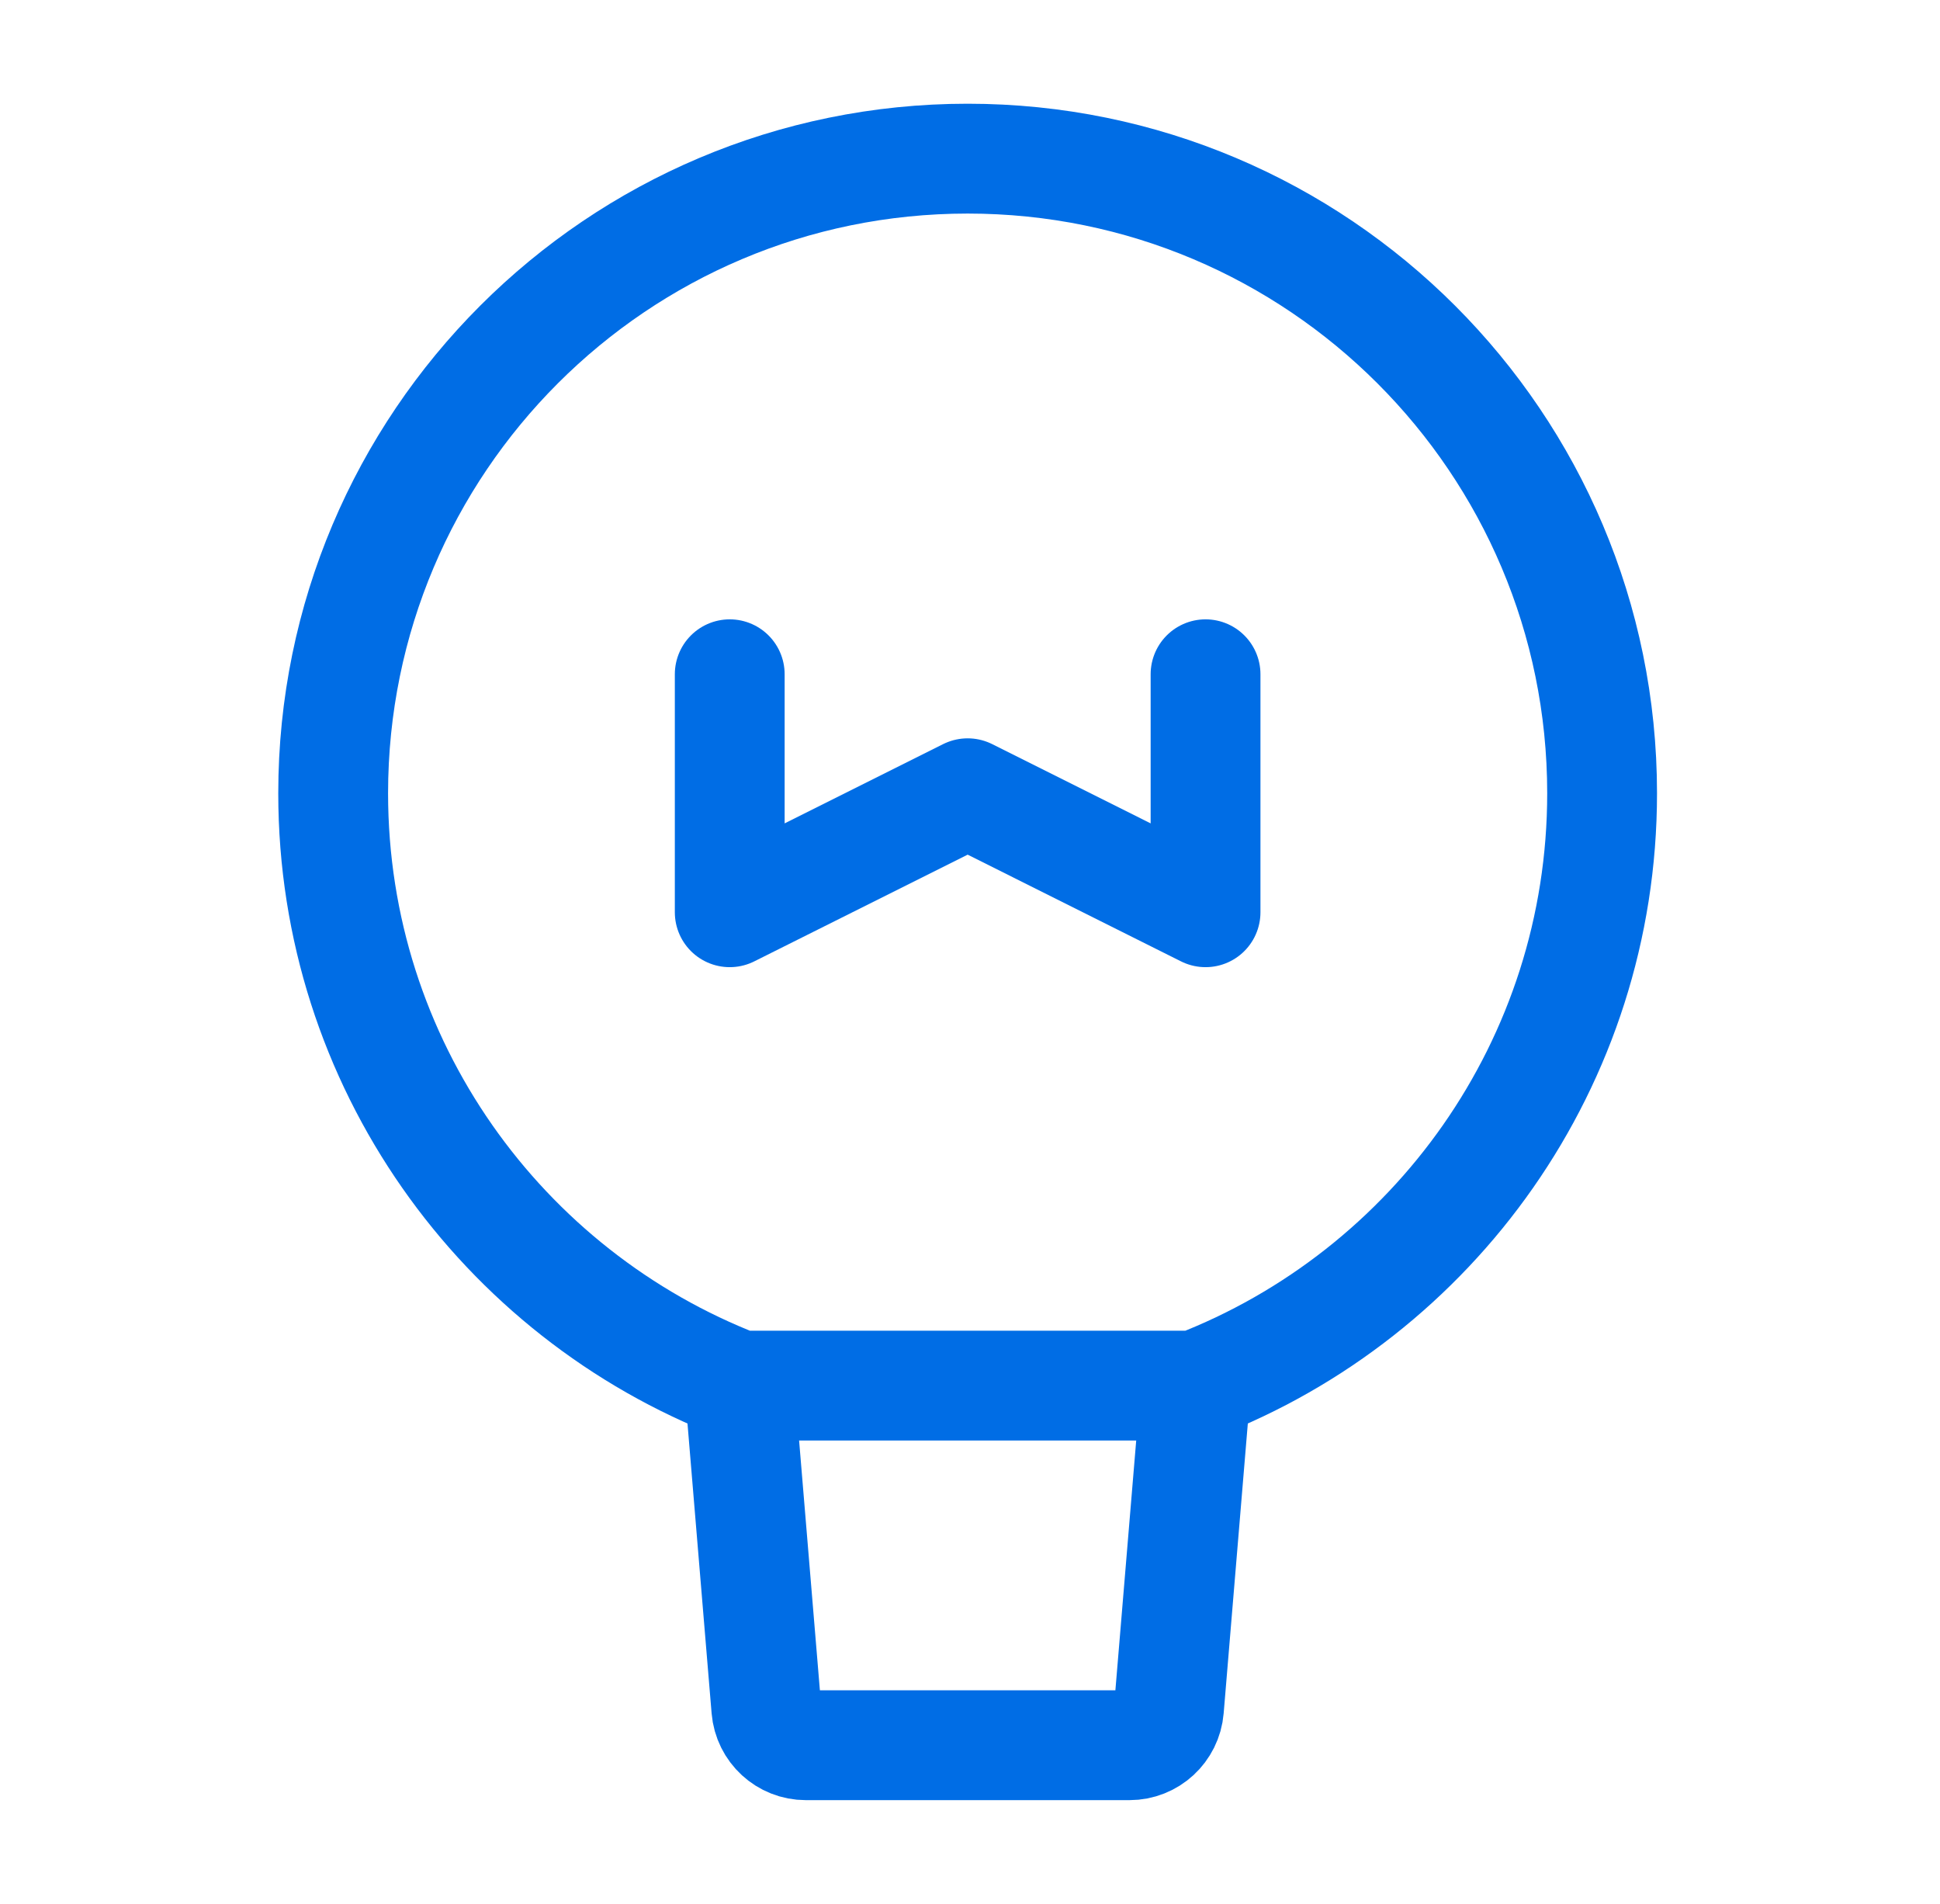
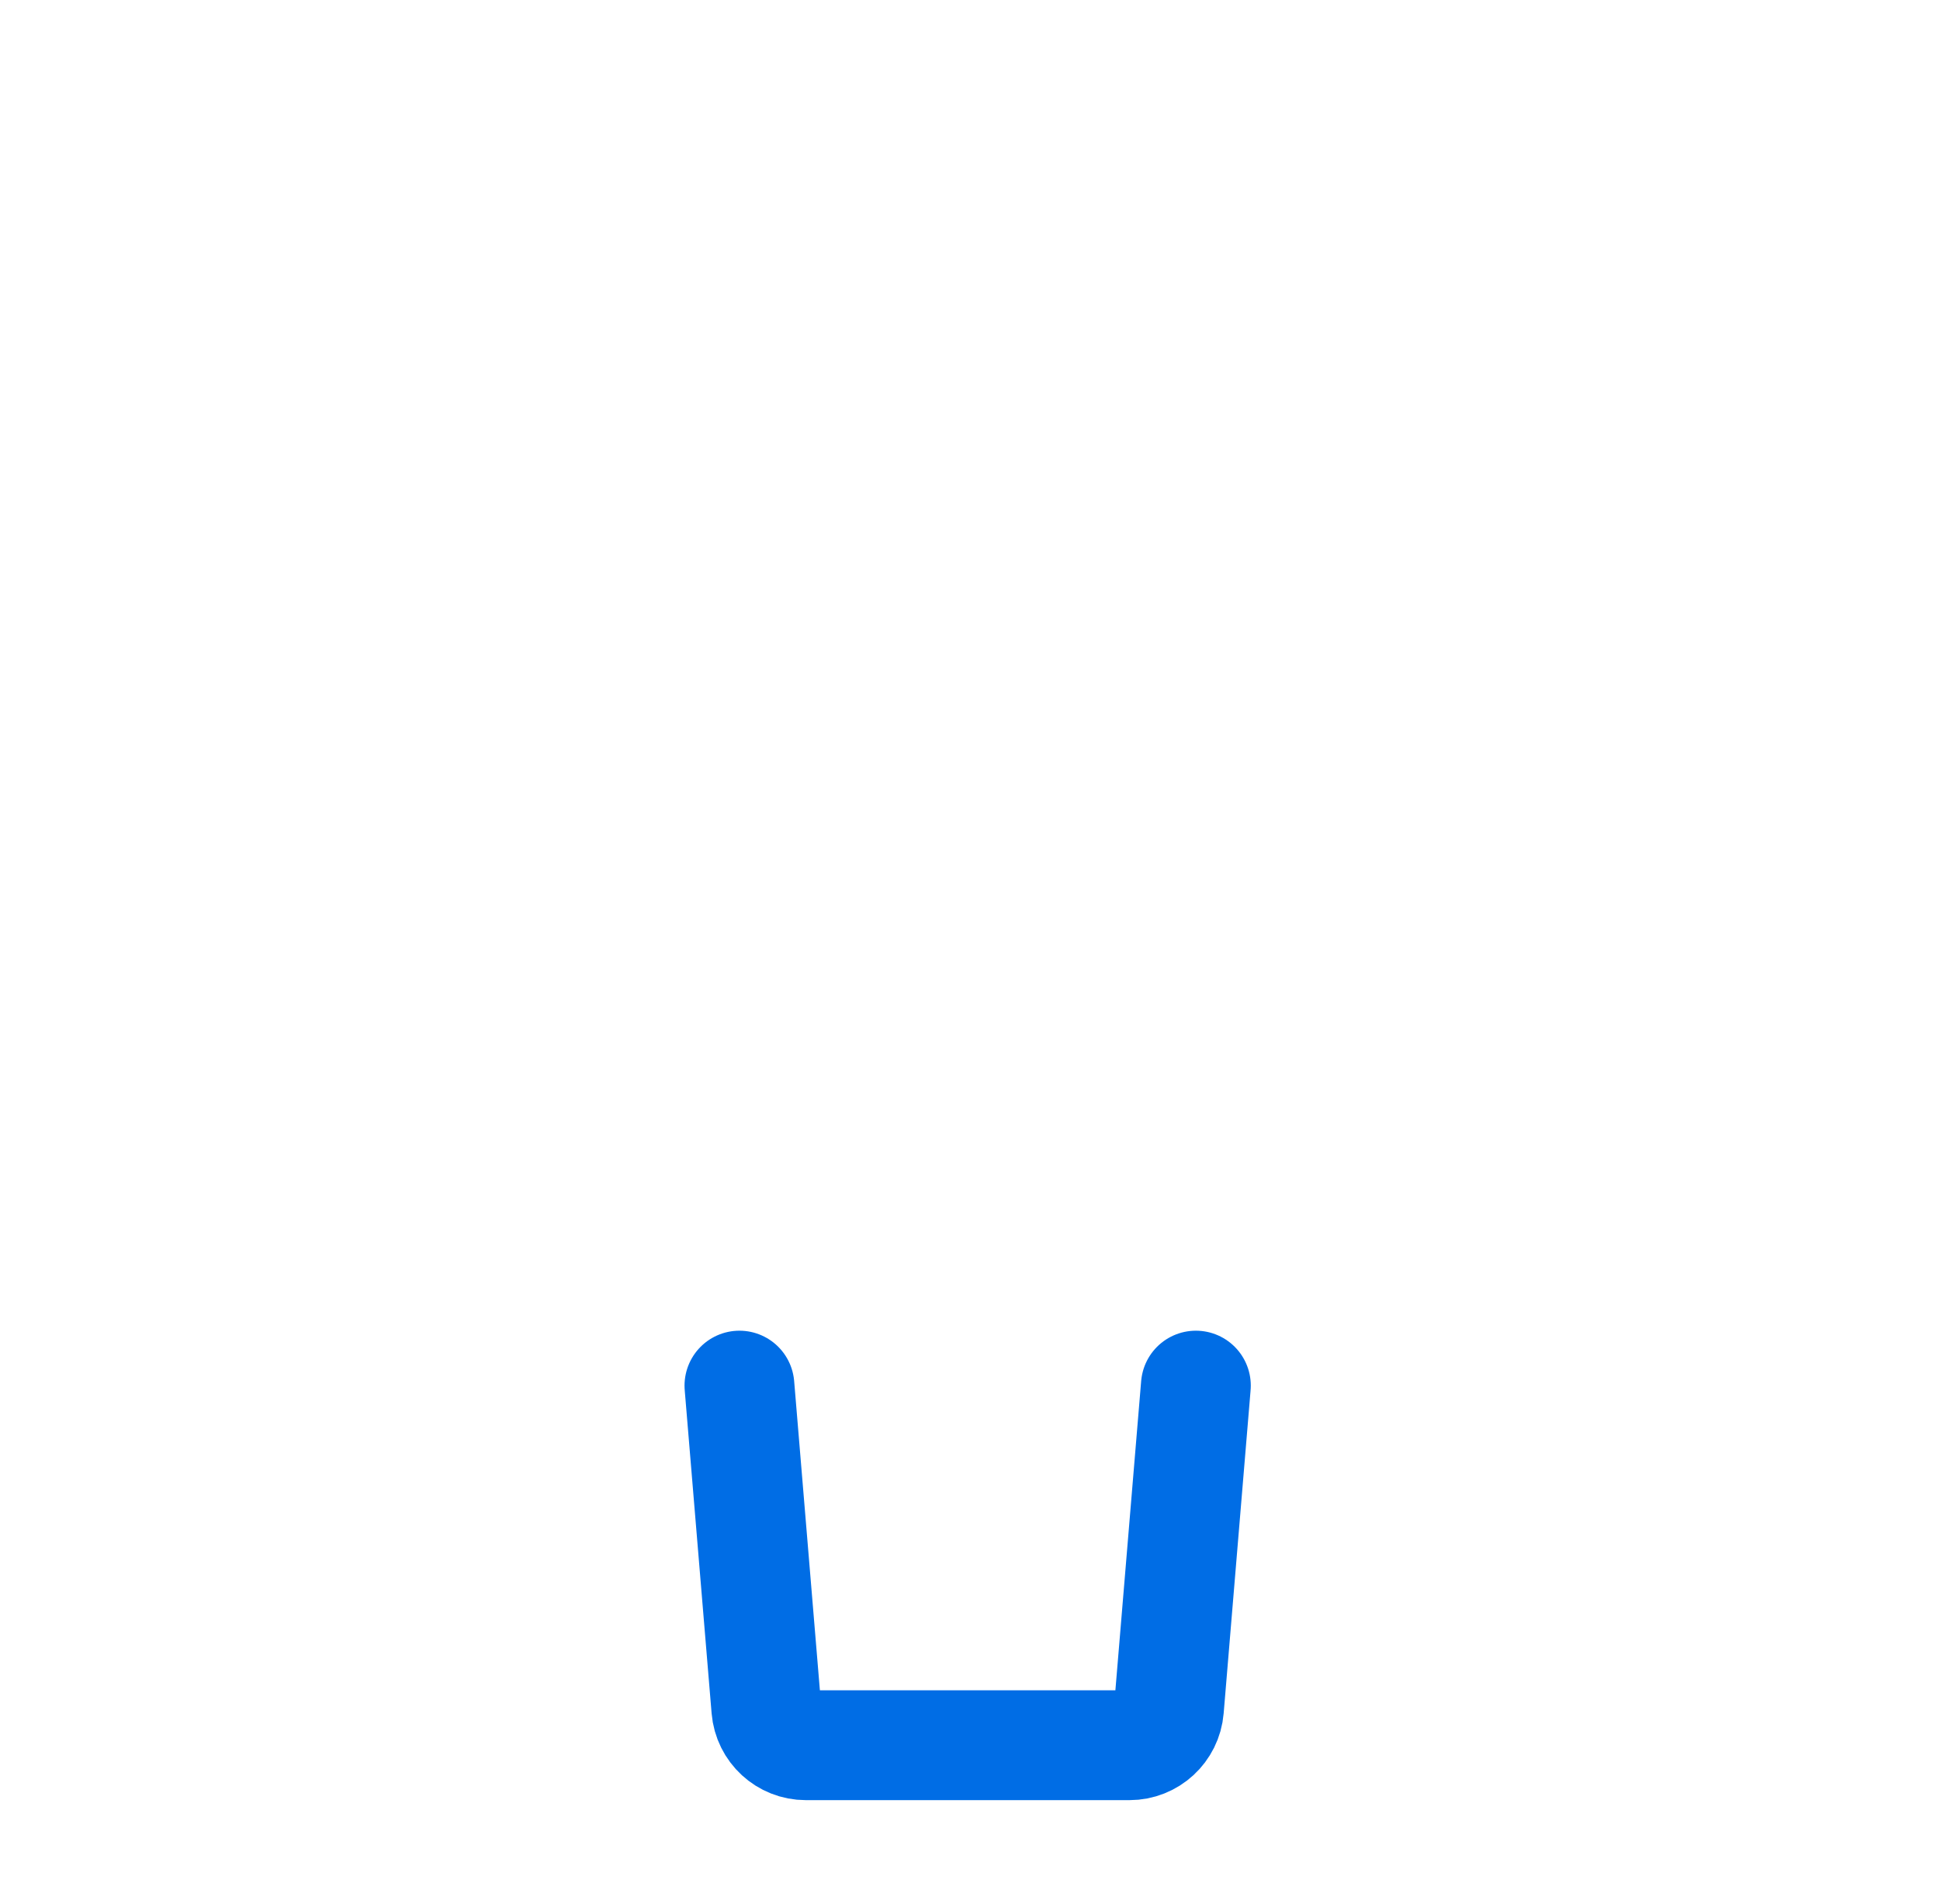
<svg xmlns="http://www.w3.org/2000/svg" fill="none" viewBox="0 0 53 52" height="52" width="53">
-   <path stroke-linejoin="round" stroke-linecap="round" stroke-width="3" stroke="#006DE5" d="M43.769 21.667C43.769 29.042 39.163 35.341 32.671 37.845H26.436H20.2C13.708 35.341 9.102 29.042 9.102 21.667C9.102 12.094 16.863 4.333 26.436 4.333C36.008 4.333 43.769 12.094 43.769 21.667Z" />
  <path stroke-linejoin="round" stroke-linecap="round" stroke-width="3" stroke="#006DE5" d="M32.671 37.845L31.935 46.673C31.888 47.235 31.419 47.667 30.855 47.667H22.016C21.452 47.667 20.983 47.235 20.936 46.673L20.201 37.845" />
-   <path stroke-linejoin="round" stroke-linecap="round" stroke-width="3" stroke="#006DE5" d="M19.936 18.416V24.916L26.436 21.666L32.935 24.916V18.416" />
</svg>